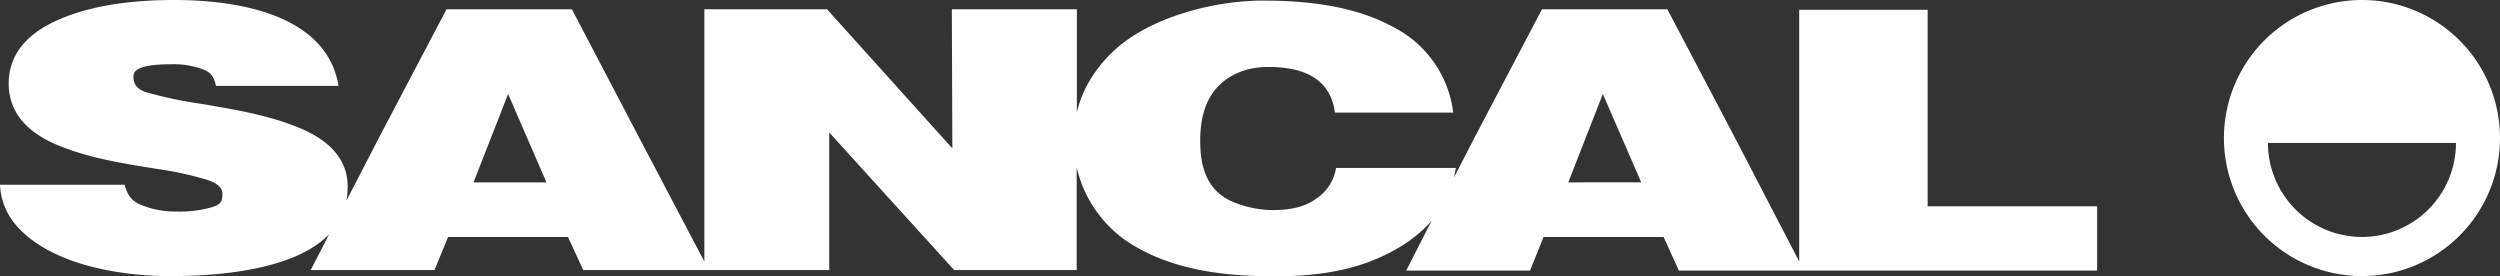
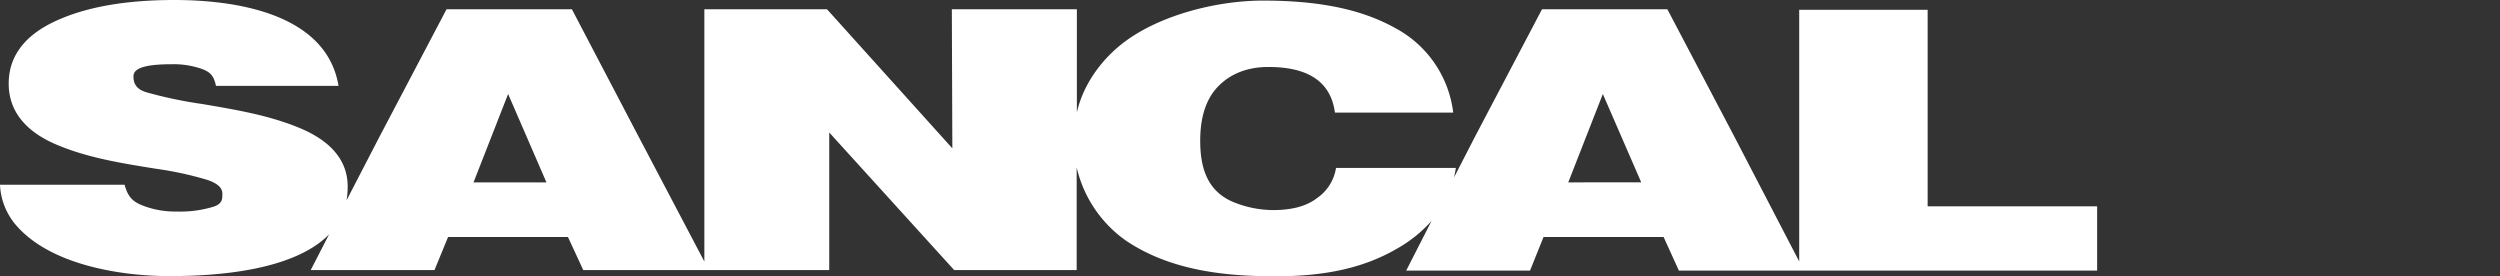
<svg xmlns="http://www.w3.org/2000/svg" viewBox="0 0 638.24 70.54">
  <rect x="0" y="0" width="638.24" height="70.54" fill="#333333" stroke="none" />
  <defs>
    <style>.cls-1{fill:#fff;}</style>
  </defs>
  <title>Ресурс 1</title>
  <g id="Слой_2" data-name="Слой 2">
    <g id="Слой_1-2" data-name="Слой 1">
      <g id="Layer_2" data-name="Layer 2">
        <g id="Capa_1" data-name="Capa 1">
-           <path class="cls-1" d="M603,0a35.24,35.24,0,1,0,35.24,35.24h0A35.23,35.23,0,0,0,603,0Zm0,60.49a24,24,0,0,1-24-24h48a24,24,0,0,1-24,24h0Z" />
          <path class="cls-1" d="M492.12,2.51H459.33V66.75L442.67,34.68l-17-32.32h-32l-17,32.32L371.2,45.31c.19-.81.34-1.61.47-2.43H341.08a11.51,11.51,0,0,1-4.93,7.75c-2.62,2-6.31,3-11.14,3a27,27,0,0,1-9.49-1.79c-7.28-2.68-9.11-8.93-9.11-15.9,0-6.13,1.53-10.72,4.54-13.84s7.26-5,12.85-5c8.39,0,15.79,2.53,17,11.64H371A28.3,28.3,0,0,0,356.32,7.23C347.89,2.5,337.19.15,322.44.15c-11.23,0-25,3.35-34.27,9.76-6.43,4.46-11.51,11.22-13.25,18.77V2.36H243l.13,35.51-32-35.51H179.82V66.77L162.93,34.68,146,2.36H114L97,34.68,88.47,51.15a22.05,22.05,0,0,0,.29-3.54c0-7.56-5.55-12.12-12.14-14.88-8-3.35-16.57-4.73-25-6.18a108.8,108.8,0,0,1-14.28-3c-2.81-.88-3.27-2.5-3.27-4.08,0-2,2.8-3.07,9.72-3.07a21.63,21.63,0,0,1,7.65,1.17c2.45.85,3.19,2,3.7,4.36H86.43l-.08-.43C83,3.37,60,0,44.53,0Q25.65,0,14,5.46c-7.81,3.66-11.78,9-11.78,15.89,0,7.79,5.32,12.66,12.2,15.57,8,3.4,16.68,4.75,25.25,6.14a87.47,87.47,0,0,1,13,2.79c2.89.9,4.1,2.13,4.1,3.57s0,2.55-2.16,3.32A29.07,29.07,0,0,1,45.07,54a22.78,22.78,0,0,1-8.86-1.61c-2.71-1.09-3.68-2.6-4.4-5.23H0A17,17,0,0,0,3.53,56.8C12,67.47,30.42,70.49,43.32,70.49c11.83,0,31.57-1.34,40.69-10.65l-4.68,9.1h31.6l3.46-8.43H145l3.9,8.43h62.8V33.82l31.89,35.12h31.28V42.73a31.52,31.52,0,0,0,12.51,18.65c11.14,7.56,24.93,9.16,38.13,9.16,12.95,0,22.74-2.17,31.17-7.08a34.49,34.49,0,0,0,8.79-7.06L359,69.08h31.61l3.45-8.57h30.65l3.9,8.57H535.39V52.68H492.12ZM120.89,46.56,129.72,24l9.79,22.57Zm279.48,0L409.2,24,419,46.55Z" />
        </g>
      </g>
    </g>
  </g>
</svg>